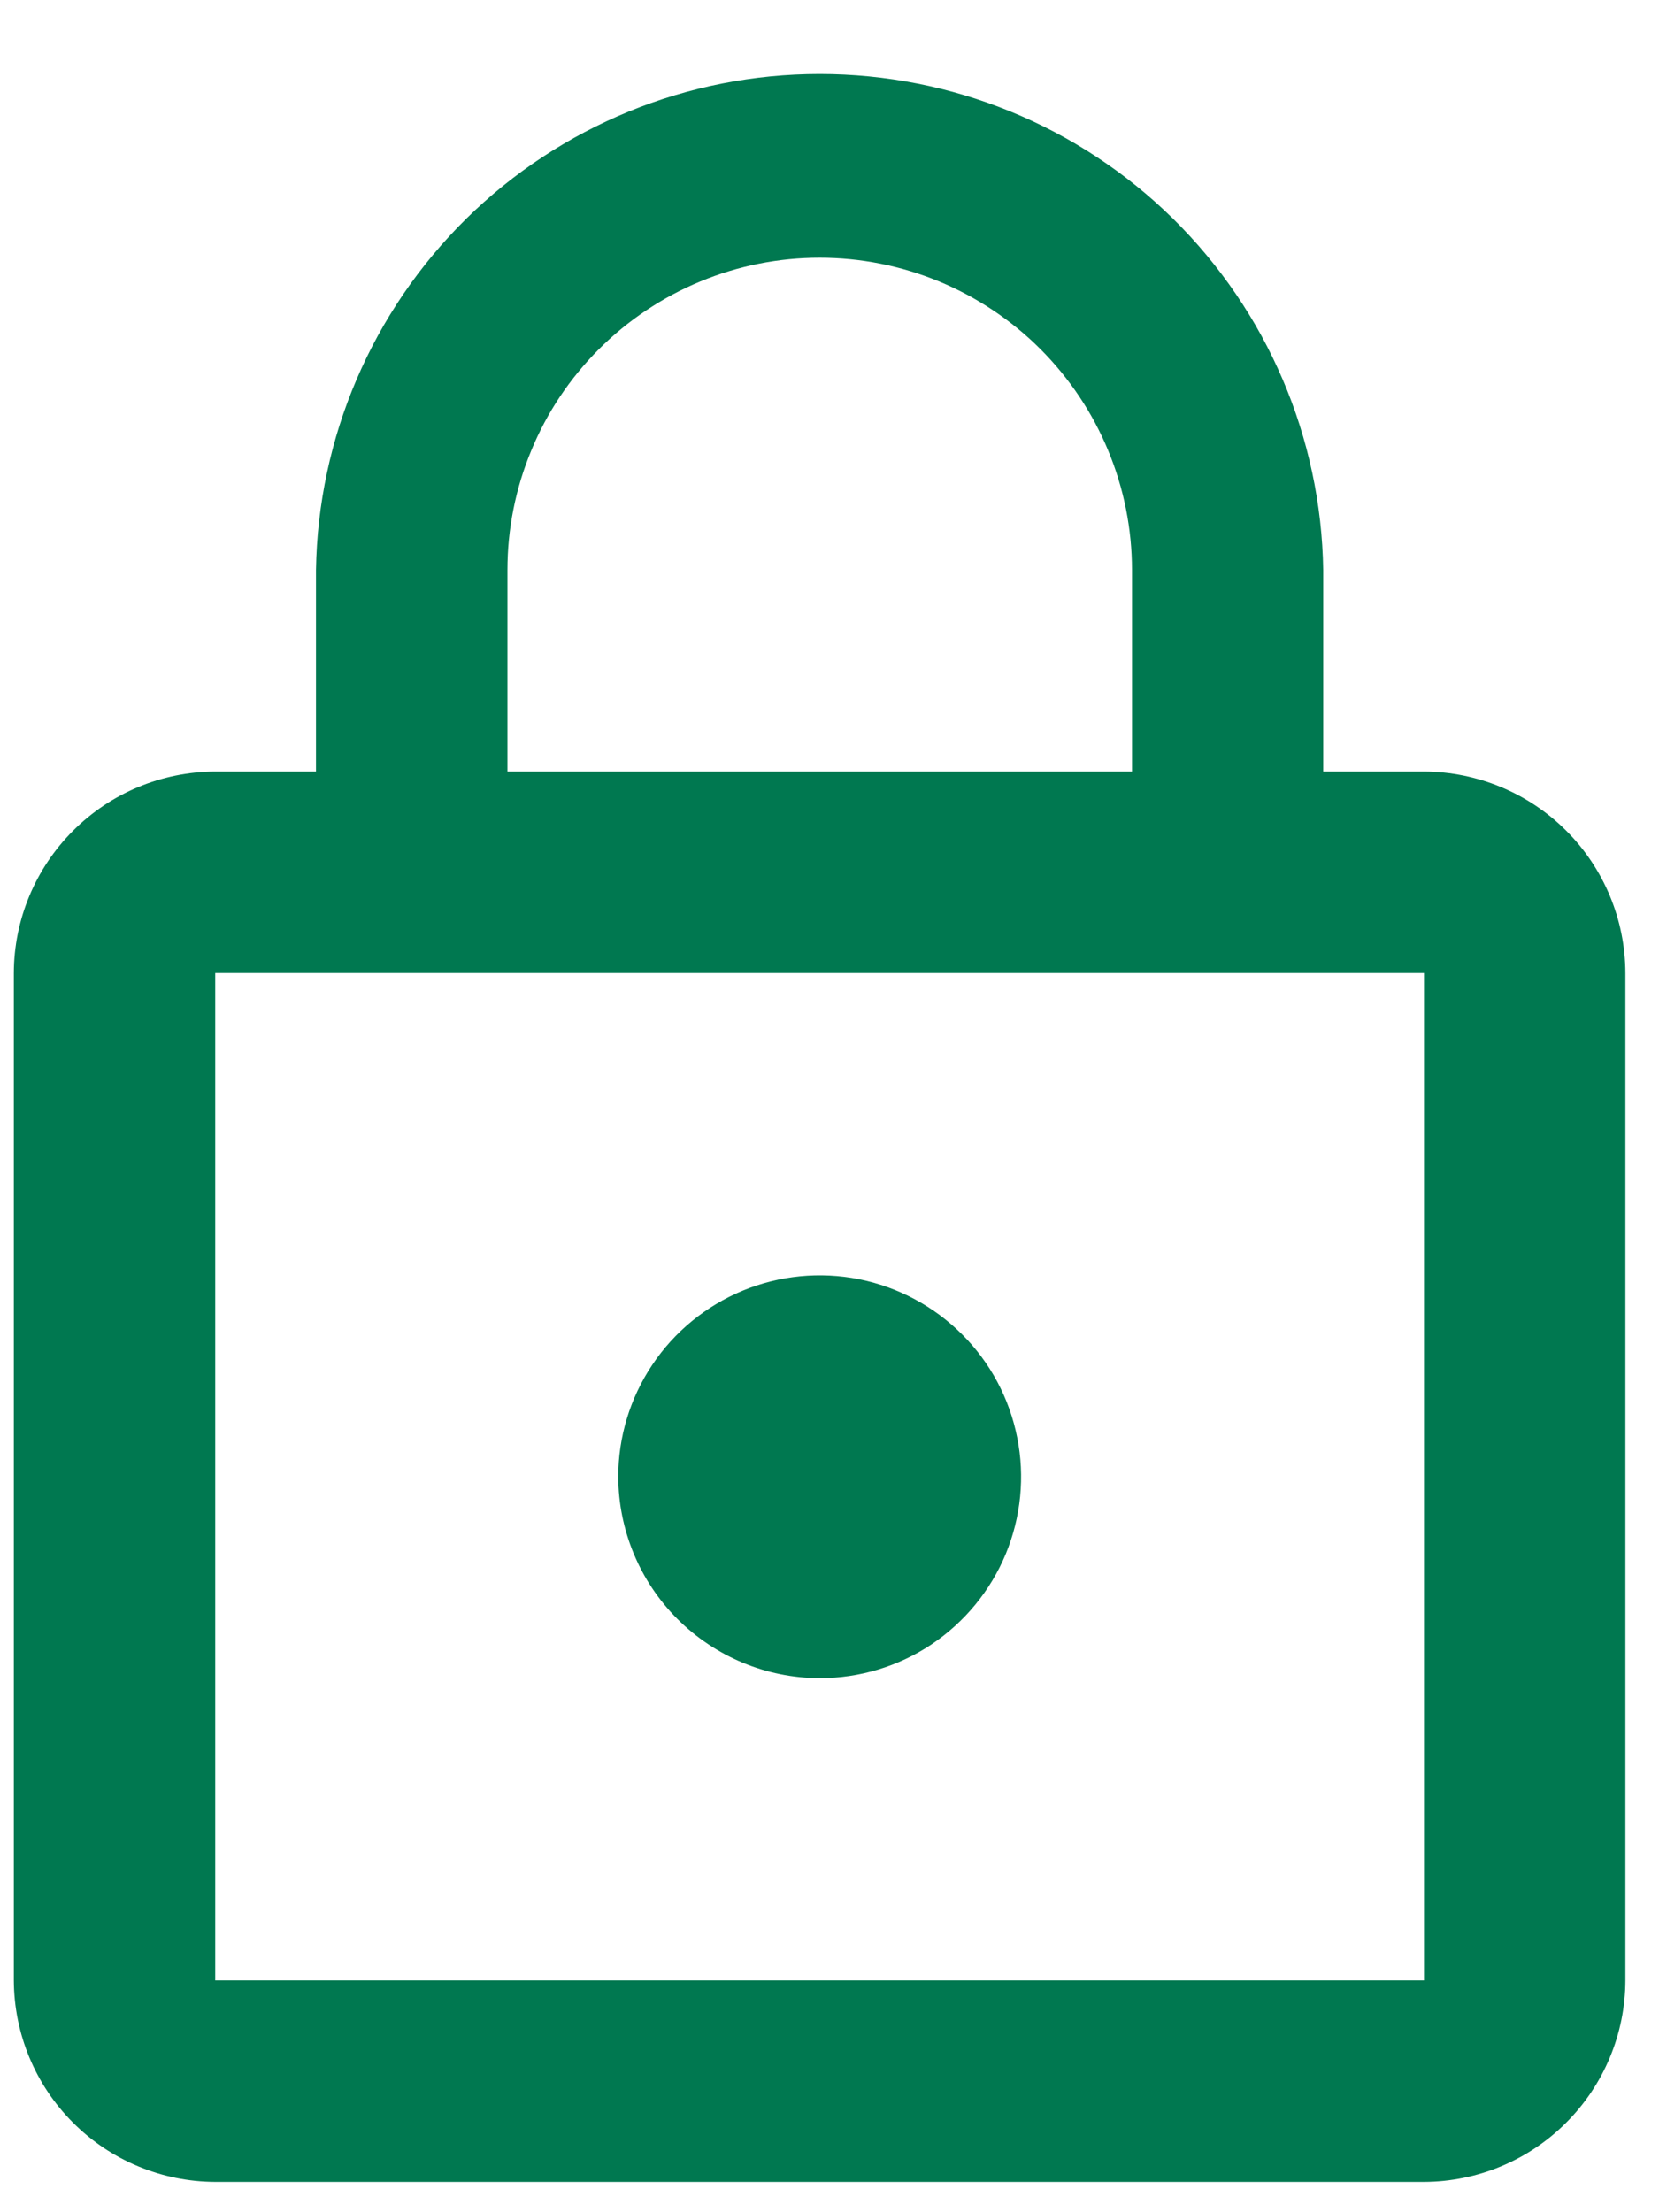
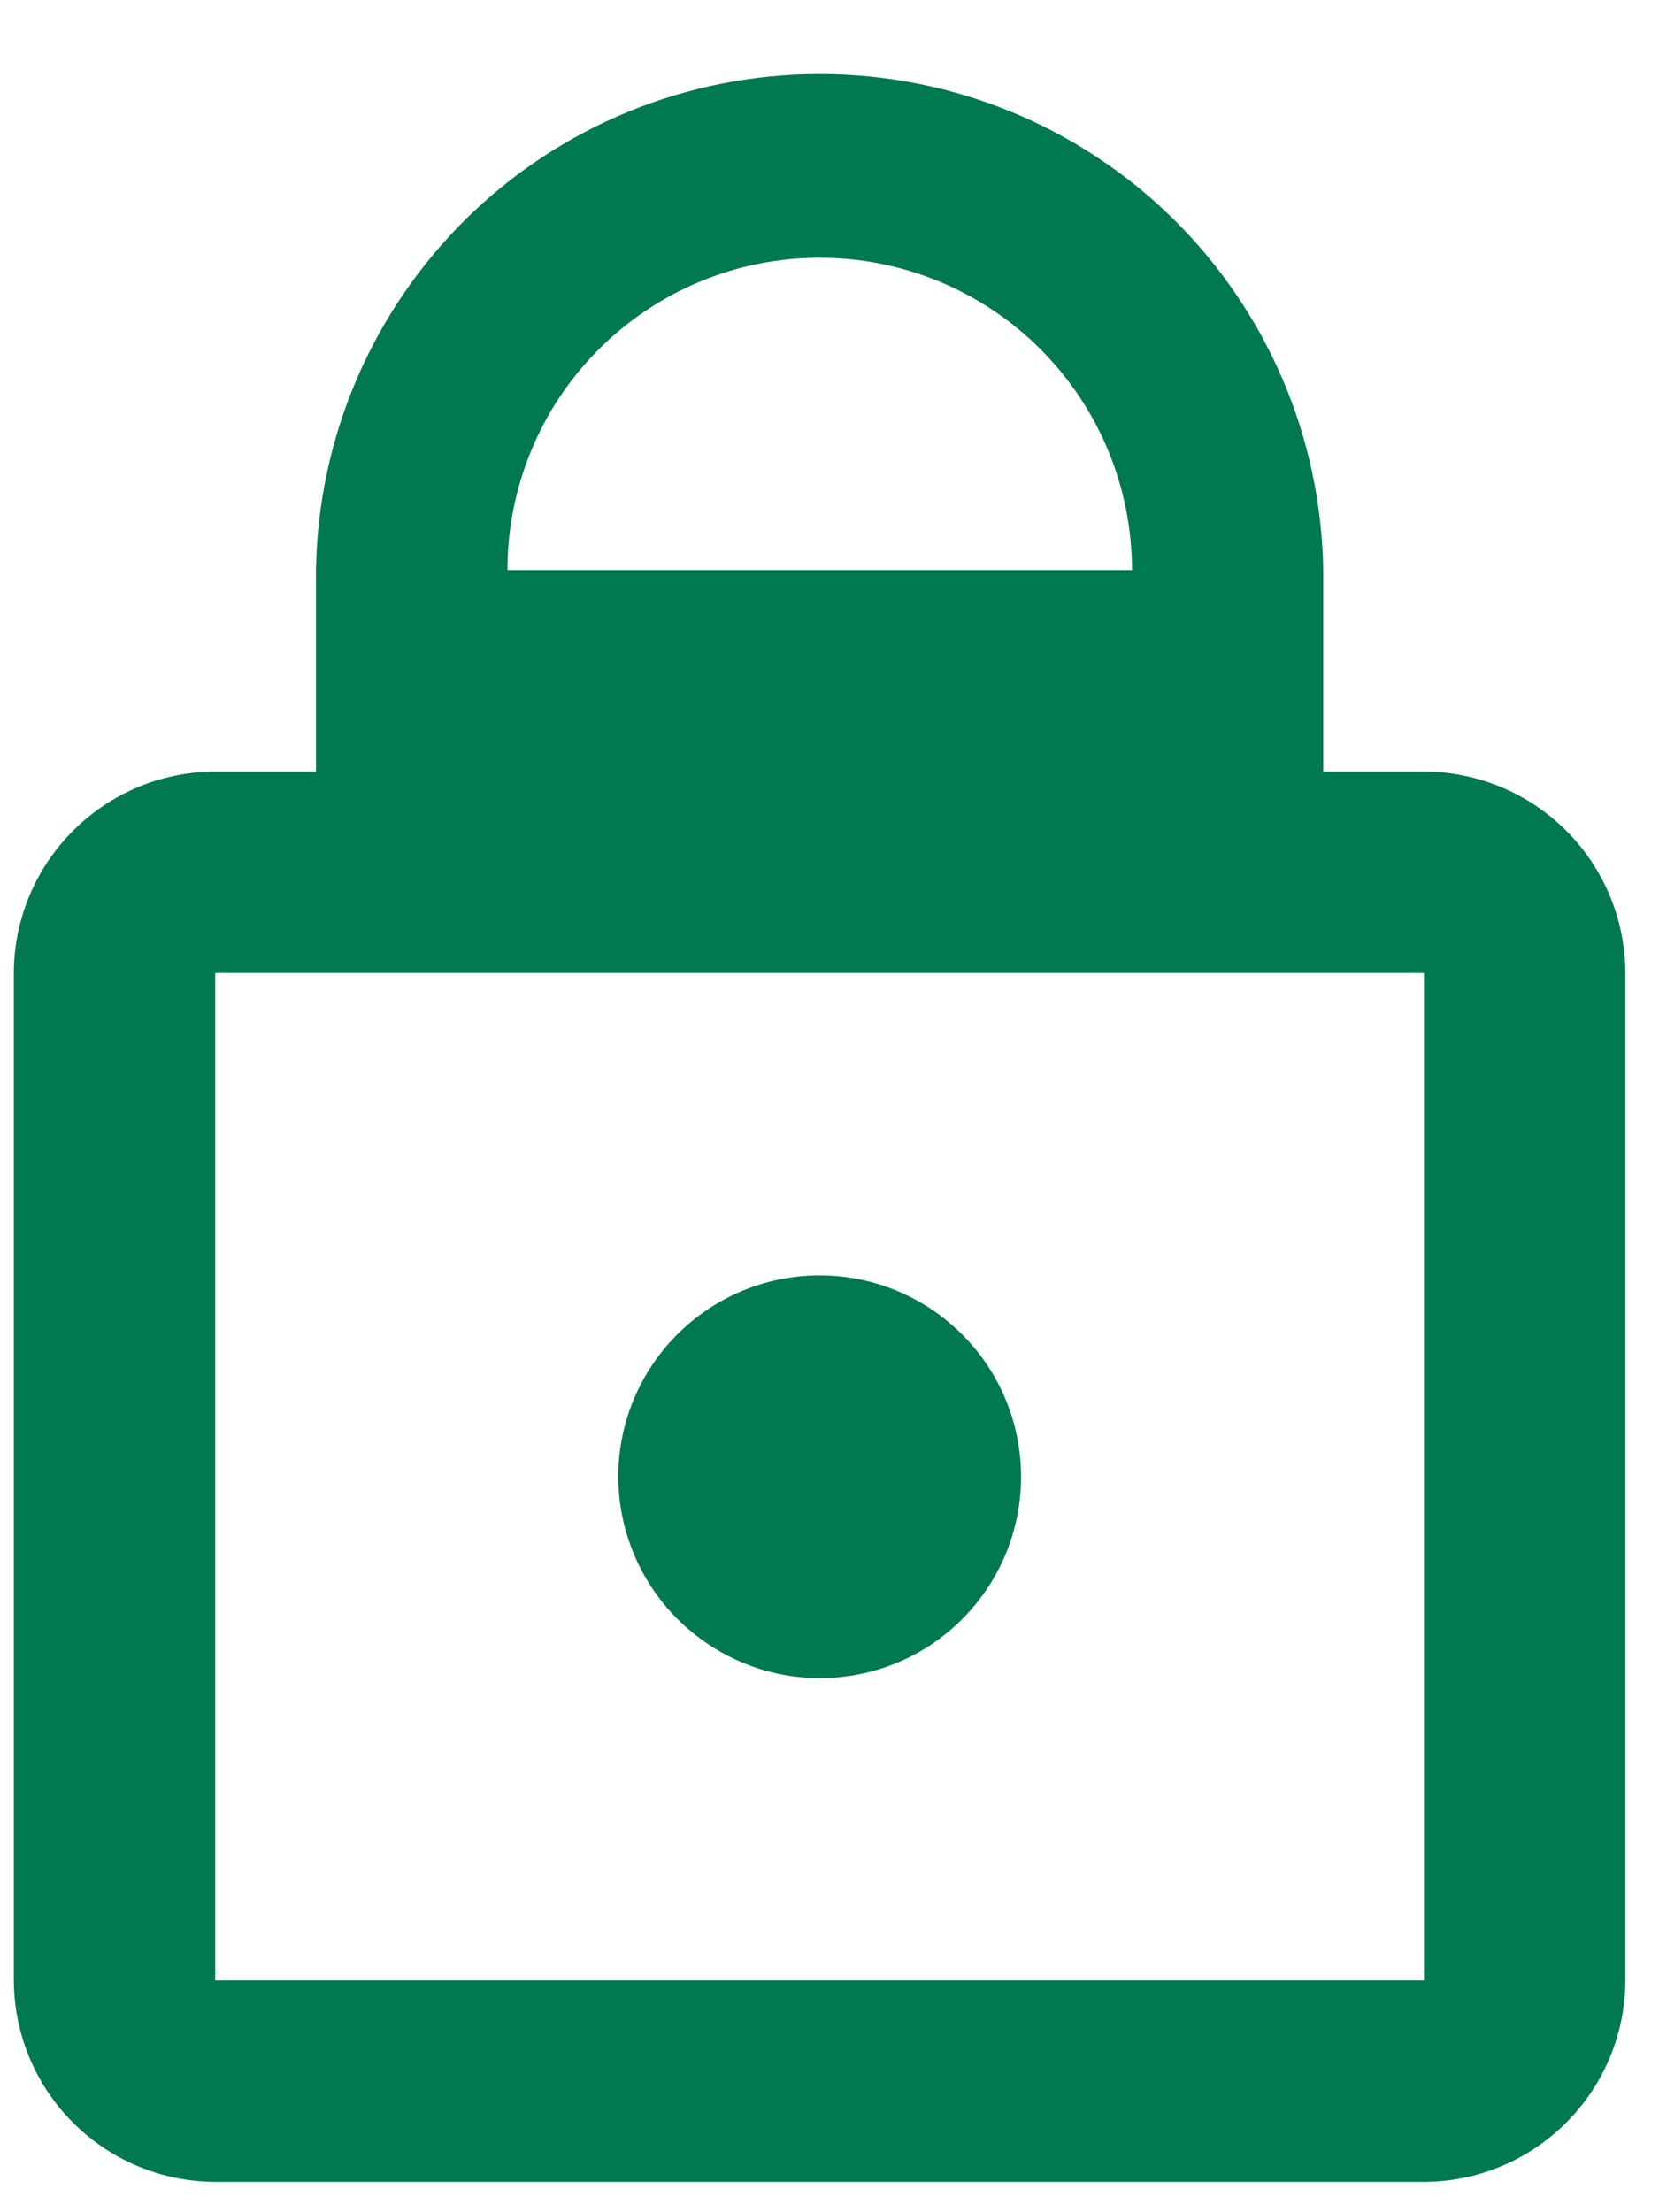
<svg xmlns="http://www.w3.org/2000/svg" width="15" height="20" viewBox="0 0 15 20" fill="none">
-   <path d="M7.411 15.172C7.771 15.172 8.123 15.066 8.423 14.866C8.722 14.665 8.956 14.381 9.094 14.048C9.231 13.716 9.268 13.349 9.197 12.996C9.127 12.643 8.954 12.318 8.699 12.064C8.444 11.809 8.12 11.636 7.767 11.565C7.413 11.495 7.047 11.531 6.714 11.669C6.382 11.807 6.097 12.04 5.897 12.34C5.697 12.639 5.59 12.991 5.59 13.351C5.592 13.834 5.784 14.296 6.125 14.637C6.467 14.978 6.929 15.171 7.411 15.172ZM12.875 6.975H11.964V5.154C11.946 3.958 11.459 2.818 10.607 1.978C9.755 1.139 8.607 0.669 7.411 0.669C6.215 0.669 5.067 1.139 4.215 1.978C3.363 2.818 2.875 3.958 2.857 5.154V6.975H1.946C1.463 6.977 1.001 7.169 0.66 7.511C0.319 7.852 0.126 8.315 0.125 8.797V17.904C0.127 18.387 0.319 18.849 0.66 19.19C1.001 19.532 1.464 19.724 1.946 19.726H12.875C13.358 19.724 13.82 19.532 14.161 19.19C14.502 18.849 14.695 18.387 14.696 17.904V8.797C14.695 8.315 14.503 7.852 14.162 7.511C13.82 7.169 13.358 6.977 12.875 6.975ZM4.588 5.154C4.588 4.783 4.661 4.416 4.803 4.074C4.944 3.731 5.152 3.42 5.415 3.157C5.677 2.895 5.988 2.687 6.331 2.545C6.673 2.403 7.04 2.33 7.411 2.33C7.782 2.33 8.149 2.403 8.492 2.545C8.834 2.687 9.146 2.895 9.408 3.157C9.67 3.42 9.878 3.731 10.02 4.074C10.162 4.416 10.235 4.783 10.235 5.154V6.975H4.588V5.154ZM12.875 17.904H1.946V8.797H12.875V17.904Z" fill="#007850" />
+   <path d="M7.411 15.172C7.771 15.172 8.123 15.066 8.423 14.866C8.722 14.665 8.956 14.381 9.094 14.048C9.231 13.716 9.268 13.349 9.197 12.996C9.127 12.643 8.954 12.318 8.699 12.064C8.444 11.809 8.12 11.636 7.767 11.565C7.413 11.495 7.047 11.531 6.714 11.669C6.382 11.807 6.097 12.04 5.897 12.34C5.697 12.639 5.59 12.991 5.59 13.351C5.592 13.834 5.784 14.296 6.125 14.637C6.467 14.978 6.929 15.171 7.411 15.172ZM12.875 6.975H11.964V5.154C11.946 3.958 11.459 2.818 10.607 1.978C9.755 1.139 8.607 0.669 7.411 0.669C6.215 0.669 5.067 1.139 4.215 1.978C3.363 2.818 2.875 3.958 2.857 5.154V6.975H1.946C1.463 6.977 1.001 7.169 0.66 7.511C0.319 7.852 0.126 8.315 0.125 8.797V17.904C0.127 18.387 0.319 18.849 0.66 19.19C1.001 19.532 1.464 19.724 1.946 19.726H12.875C13.358 19.724 13.82 19.532 14.161 19.19C14.502 18.849 14.695 18.387 14.696 17.904V8.797C14.695 8.315 14.503 7.852 14.162 7.511C13.82 7.169 13.358 6.977 12.875 6.975ZM4.588 5.154C4.588 4.783 4.661 4.416 4.803 4.074C4.944 3.731 5.152 3.42 5.415 3.157C5.677 2.895 5.988 2.687 6.331 2.545C6.673 2.403 7.04 2.33 7.411 2.33C7.782 2.33 8.149 2.403 8.492 2.545C8.834 2.687 9.146 2.895 9.408 3.157C9.67 3.42 9.878 3.731 10.02 4.074C10.162 4.416 10.235 4.783 10.235 5.154V6.975V5.154ZM12.875 17.904H1.946V8.797H12.875V17.904Z" fill="#007850" />
</svg>